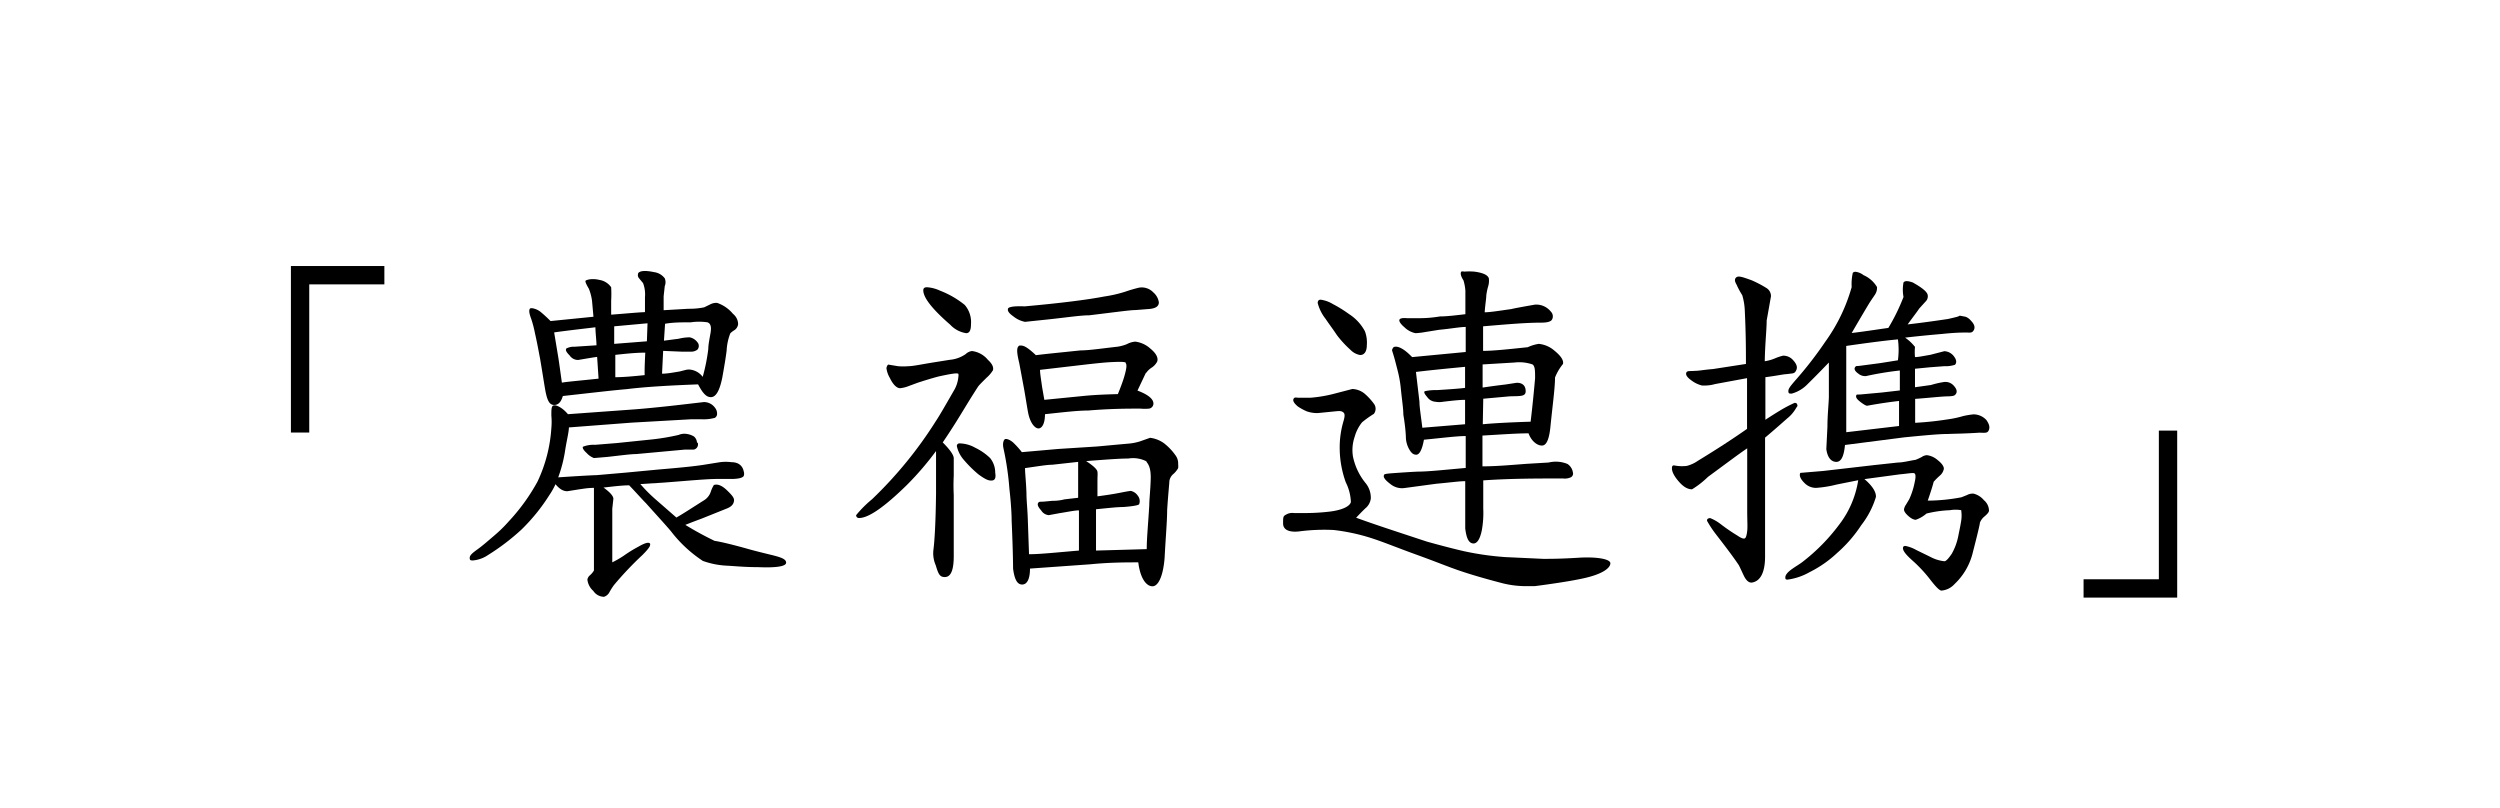
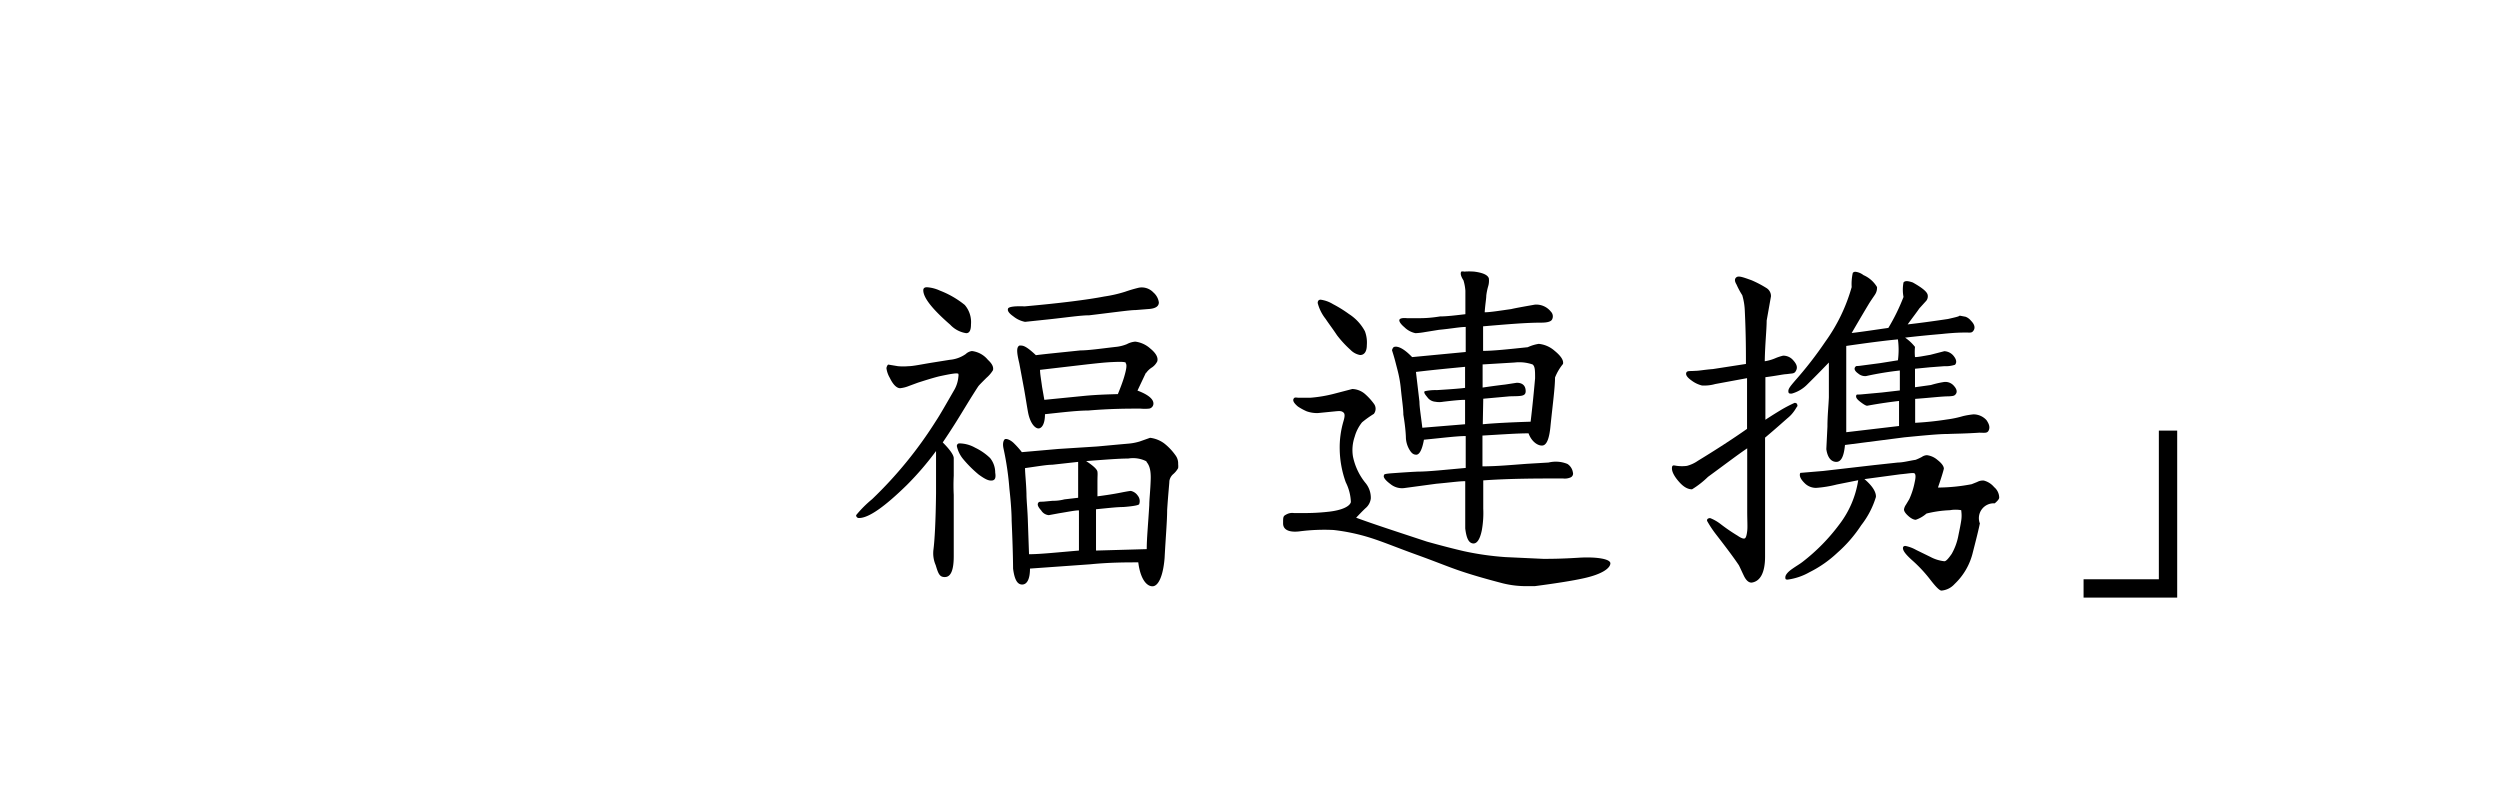
<svg xmlns="http://www.w3.org/2000/svg" viewBox="0 0 156.75 50.68">
  <defs>
    <style>.cls-1{fill:#fff;}</style>
  </defs>
  <g id="レイヤー_2" data-name="レイヤー 2">
    <g id="レイヤー_1-2" data-name="レイヤー 1">
      <rect class="cls-1" width="156.75" height="50.68" />
-       <path d="M24.1,17.83H19.39v9.29H18.24V16.68H24.1Z" />
-       <path d="M49.29,35.28c0,.23-.6.33-1.77.28-.85,0-1.5-.07-1.91-.09a5.18,5.18,0,0,1-1.54-.3,8.15,8.15,0,0,1-2-1.86c-.39-.46-.89-1-1.56-1.75-.25-.25-.6-.65-1.06-1.13-.43,0-1,.07-1.61.14.39.28.6.51.62.69l-.07.64c0,.3,0,.83,0,1.61v.55c0,.21,0,.37,0,.44v.76a6.65,6.65,0,0,0,.71-.41,8.26,8.26,0,0,1,.94-.58c.4-.23.65-.3.72-.18a.18.18,0,0,1,0,.09c0,.09-.16.3-.48.62a21,21,0,0,0-1.79,1.89,4.2,4.2,0,0,0-.3.48.59.59,0,0,1-.32.25.82.82,0,0,1-.67-.37,1.11,1.11,0,0,1-.37-.71.44.44,0,0,1,.16-.27,1.23,1.23,0,0,0,.25-.3s0-.33,0-.85c0-.76,0-1.73,0-3,0,0,0-.46,0-1.33-.43,0-.73.07-.92.09l-.75.12c-.26,0-.49-.14-.74-.44a4.58,4.58,0,0,1-.39.69,11.76,11.76,0,0,1-1.75,2.16,14,14,0,0,1-2.09,1.59,2,2,0,0,1-.94.34c-.14,0-.21,0-.21-.16s.16-.3.48-.53.58-.46,1.06-.87.71-.67.9-.88A12.31,12.31,0,0,0,33.7,30.2a9.19,9.19,0,0,0,.87-3.36,4.22,4.22,0,0,0,0-.78c0-.39,0-.6.14-.64s.51.09.9.55l4.14-.3c.94-.07,2.23-.21,3-.3l1.38-.16a.85.85,0,0,1,.71.37.56.56,0,0,1,.12.34.29.29,0,0,1-.14.28,2.64,2.64,0,0,1-.78.09h-.74l-3.7.21-3.93.3c0,.27-.12.73-.23,1.4A8.57,8.57,0,0,1,35,29.93c1.05-.07,1.86-.12,2.43-.14l1.84-.16,2-.19c1.31-.11,2.25-.2,2.87-.3l1-.16a2.78,2.78,0,0,1,.73,0c.44,0,.69.23.76.57a.45.45,0,0,1,0,.3c-.1.12-.3.16-.65.18-.18,0-.5,0-1,0-.67,0-1.8.11-3.38.23l-1.45.09a9.53,9.53,0,0,0,1,1l1.26,1.1c.44-.25,1-.62,1.73-1.08a1,1,0,0,0,.43-.55,2,2,0,0,1,.19-.41c.21-.07.48,0,.83.34s.46.49.43.67-.13.32-.39.44l-1.47.59c-.16.07-.57.21-1.19.46a20.65,20.65,0,0,0,1.83,1q.63.1,2,.48c.34.1.85.23,1.51.39S49.29,35.05,49.29,35.28ZM33.31,20c-.14-.37-.17-.6-.05-.67a.37.37,0,0,1,.14,0,1.14,1.14,0,0,1,.57.29c.12.1.3.26.55.51l2.69-.27-.09-1a3.13,3.13,0,0,0-.2-.76c-.17-.28-.23-.44-.21-.49s.37-.18.87-.06a1.11,1.11,0,0,1,.74.46,7.37,7.37,0,0,1,0,.85c0,.2,0,.5,0,.87.92-.07,1.63-.14,2.12-.16v-.94a2,2,0,0,0-.12-.88l-.25-.3a.29.29,0,0,1-.07-.25c0-.14.18-.21.46-.21a2.87,2.87,0,0,1,.53.07,1,1,0,0,1,.69.39.64.64,0,0,1,0,.49l-.07.64c0,.11,0,.39,0,.87l1.54-.09c.23,0,.55,0,1-.09l.37-.18a.83.83,0,0,1,.44-.1,2.23,2.23,0,0,1,1,.69.84.84,0,0,1,.32.65.53.53,0,0,1-.23.37,1.22,1.22,0,0,0-.26.2,3.45,3.45,0,0,0-.23,1.08c-.06.49-.16,1.06-.27,1.68-.16.81-.39,1.22-.69,1.24s-.53-.23-.83-.8c-1.86.07-3.36.16-4.48.3-.85.07-2.19.23-4,.43-.12.4-.3.58-.58.56s-.41-.33-.52-.92c-.07-.39-.17-1.06-.33-2-.07-.35-.16-.88-.32-1.59A7.24,7.24,0,0,0,33.31,20Zm1.44.87L35,22.38c.05.3.12.83.23,1.61.44-.07,1.2-.13,2.3-.25l-.09-1.36c-.07,0-.48.07-1.19.19a.63.63,0,0,1-.53-.28c-.21-.21-.28-.34-.21-.44a1,1,0,0,1,.51-.11l1.38-.09c0-.26-.05-.62-.07-1.13C36.78,20.59,35.93,20.68,34.75,20.84Zm9,6.9a.33.33,0,0,1-.25.42c-.07,0-.26,0-.56,0l-1.31.12-1.74.16c-.35,0-1,.09-1.82.18l-.83.07a1.19,1.19,0,0,1-.46-.32c-.21-.19-.27-.32-.23-.39a1.81,1.81,0,0,1,.76-.12l1.36-.11,2.23-.23a14.13,14.13,0,0,0,1.65-.28.91.91,0,0,1,.44-.07,1.23,1.23,0,0,1,.51.16A.53.53,0,0,1,43.7,27.74Zm-3.15-7.5-2.09.19,0,1.1,2.05-.16Zm-.09,1.84c-.65,0-1.29.07-1.93.14,0,.07,0,.55,0,1.4.53,0,1.15-.06,1.84-.13C40.41,23.16,40.43,22.7,40.46,22.08Zm1,1.32c.32,0,.69-.07,1.11-.14l.39-.1a.83.83,0,0,1,.36,0,1.14,1.14,0,0,1,.69.44,11.63,11.63,0,0,0,.35-1.75c0-.25.07-.6.14-1s0-.6-.19-.67a3.52,3.52,0,0,0-1.05,0c-.58,0-1.11,0-1.61.09l-.07,1.06.92-.12a3,3,0,0,1,.69-.09.79.79,0,0,1,.48.3.35.35,0,0,1,0,.48.66.66,0,0,1-.37.12h-.59L41.58,22Z" />
      <path d="M59.8,28.73c0,.05,0,.41,0,1.1a11.83,11.83,0,0,0,0,1.2c0,1.45,0,2.74,0,3.84,0,.85-.17,1.29-.53,1.31s-.44-.21-.6-.74a1.87,1.87,0,0,1-.14-1c.07-.55.14-1.73.16-3.52,0-1.4,0-2.28,0-2.64a18.64,18.64,0,0,1-1.83,2.13c-1.41,1.38-2.4,2.07-3,2.07a.17.17,0,0,1-.18-.18,7.19,7.19,0,0,1,1-1,25.81,25.81,0,0,0,4-4.9c.26-.39.65-1.08,1.18-2a2,2,0,0,0,.23-.78.43.43,0,0,0,0-.18c-.07-.07-.48,0-1.22.16-.43.11-.87.25-1.31.39l-.57.21a2,2,0,0,1-.55.14c-.21,0-.44-.21-.65-.65a1.62,1.62,0,0,1-.21-.6c0-.07.07-.23.12-.23l.6.1a3.61,3.61,0,0,0,.66,0c.3,0,.83-.12,1.59-.24l1-.16a2.05,2.05,0,0,0,1-.36.7.7,0,0,1,.39-.19,1.53,1.53,0,0,1,1,.55c.25.23.37.44.32.65a2,2,0,0,1-.41.48c-.3.3-.46.46-.51.53s-.39.6-.78,1.24-.78,1.29-1.45,2.28C59.53,28.16,59.8,28.52,59.8,28.73ZM57.89,18.2c0-.12.07-.19.23-.19a2.29,2.29,0,0,1,.81.21,5.78,5.78,0,0,1,1.56.9,1.65,1.65,0,0,1,.39,1.22c0,.36-.09.55-.3.55a1.72,1.72,0,0,1-1-.53C58.44,19.37,57.89,18.66,57.89,18.2ZM62.4,29.63c.05.32,0,.48-.21.5s-.43-.09-.82-.37a7.36,7.36,0,0,1-1-1A1.91,1.91,0,0,1,60,28a.16.16,0,0,1,.14-.2,2.06,2.06,0,0,1,1,.27,3.58,3.58,0,0,1,.94.65A1.45,1.45,0,0,1,62.4,29.63Zm11.47-.53a1.06,1.06,0,0,1,0,.25,1.37,1.37,0,0,1-.3.37.72.72,0,0,0-.25.44c0,.13-.07.75-.14,1.83,0,.67-.09,1.68-.16,3-.09,1.12-.39,1.77-.76,1.77s-.76-.46-.89-1.5c-.76,0-1.78,0-3,.12l-3.79.27c0,.67-.19,1-.49,1s-.48-.3-.57-1c0,0,0-1-.09-3,0-.09,0-.76-.14-2a18.38,18.38,0,0,0-.37-2.53c-.07-.32,0-.5.07-.57s.32,0,.55.21a5.41,5.41,0,0,1,.53.59l2.28-.2L68.7,28c.07,0,.76-.07,2-.18a3.45,3.45,0,0,0,.76-.14l.65-.23a1.87,1.87,0,0,1,.87.34,3.5,3.5,0,0,1,.71.74A.85.85,0,0,1,73.87,29.1ZM63.2,19.37c0-.09.19-.14.46-.16a5.34,5.34,0,0,1,.58,0c2.23-.2,3.91-.41,5-.62a8.21,8.21,0,0,0,1.31-.3c.2-.07.48-.16.85-.25a1,1,0,0,1,.92.3,1,1,0,0,1,.34.62c0,.23-.18.37-.57.41l-.88.07c-.36,0-1.33.14-2.92.33-.53,0-1.38.13-2.5.25l-1.52.16a1.66,1.66,0,0,1-.74-.35C63.27,19.65,63.16,19.49,63.2,19.37Zm8.65,4-.53,1.12c.67.25,1,.53,1,.81a.32.32,0,0,1-.27.32,2.94,2.94,0,0,1-.55,0c-.76,0-1.84,0-3.27.12-.67,0-1.59.11-2.71.23,0,.55-.16.85-.37.89s-.55-.27-.69-1c-.07-.37-.14-.85-.25-1.47l-.3-1.61c-.16-.67-.19-1,0-1.11a.36.36,0,0,1,.14,0c.19,0,.49.21.9.6.53-.07,1.47-.16,2.8-.3.53,0,1.32-.12,2.3-.23a2.52,2.52,0,0,0,.6-.16,1.36,1.36,0,0,1,.53-.16,1.72,1.72,0,0,1,.94.43c.37.3.51.58.44.81a1,1,0,0,1-.32.37A1.29,1.29,0,0,0,71.85,23.4ZM67.6,31.21c0-.43,0-.94,0-1.54,0-.16,0-.39,0-.71l-1.63.18c-.35,0-.9.1-1.7.21,0,.35.07.9.09,1.61,0,.44.07,1,.09,1.79l.07,2c.69,0,1.72-.11,3.13-.23V32c-.26,0-.67.09-1.24.18l-.65.12a.62.62,0,0,1-.48-.3c-.19-.21-.25-.35-.19-.46s.14-.07.37-.09L66,31.4c.14,0,.39,0,.74-.09Zm3-8.46c-.07-.07-.34-.07-.82-.05s-.92.07-1.57.14l-3,.35c0,.25.07.62.13,1.08l.14.8L68,24.82c.73-.07,1.42-.09,2.09-.11.16-.39.3-.76.39-1.06C70.63,23.14,70.68,22.84,70.56,22.75Zm1.31,6.19a1.85,1.85,0,0,0-1.17-.19c-.57,0-1.45.07-2.64.16.43.28.69.51.71.67s0,.23,0,.67c0,.14,0,.43,0,.87.53-.07,1-.14,1.45-.23s.62-.11.64-.11a.7.7,0,0,1,.44.3.54.54,0,0,1,.09.52c0,.07-.34.14-1,.19-.39,0-1,.07-1.71.14,0,.27,0,.69,0,1.22,0,.27,0,.73,0,1.37l3.18-.09c0-.66.09-1.58.16-2.76,0-.36.07-.92.09-1.63S72,29.1,71.87,28.94Z" />
      <path d="M99.24,36.27c-.64.14-1.63.3-3,.48h-.44a6,6,0,0,1-1.59-.18c-1.15-.3-2-.55-2.73-.8s-1.47-.56-2.69-1-2.07-.8-2.9-1.06a12.27,12.27,0,0,0-2.28-.48,12.1,12.1,0,0,0-2.16.09c-.64.07-1-.11-1-.5s0-.46.18-.55a.76.76,0,0,1,.51-.1c.37,0,.41,0,.44,0,.41,0,1,0,1.77-.09s1.28-.32,1.35-.6a3,3,0,0,0-.32-1.24A6.4,6.4,0,0,1,84,28.18a5.82,5.82,0,0,1,.23-1.75c.09-.3.11-.48,0-.57s-.2-.1-.5-.07l-1.11.11a2,2,0,0,1-.69-.11,3.56,3.56,0,0,1-.55-.3c-.25-.21-.34-.37-.27-.49s.16-.06.36-.06c.4,0,.6,0,.67,0a8.52,8.52,0,0,0,1.5-.25l1.15-.3a1.28,1.28,0,0,1,.78.3,3.75,3.75,0,0,1,.57.62.52.52,0,0,1,0,.64,6.52,6.52,0,0,0-.74.53,2.52,2.52,0,0,0-.46.9,2.56,2.56,0,0,0-.11,1.24,3.85,3.85,0,0,0,.76,1.63,1.46,1.46,0,0,1,.36,1,.93.93,0,0,1-.34.62c-.21.2-.39.39-.58.59,1.08.4,2.56.88,4.44,1.5,1,.28,1.8.48,2.32.6a18,18,0,0,0,2.6.37l2.37.11c.37,0,1.11,0,2.21-.07s2,.07,2,.35S100.51,36,99.24,36.27ZM83.12,20a2.69,2.69,0,0,1-.5-1c0-.14.07-.21.18-.21a2,2,0,0,1,.78.28,7.87,7.87,0,0,1,1,.62,2.9,2.9,0,0,1,1,1.08,2,2,0,0,1,.12.87c0,.42-.17.62-.42.62a1.1,1.1,0,0,1-.6-.32,6.68,6.68,0,0,1-.85-.92C83.56,20.61,83.31,20.29,83.12,20Zm3.66,9.78c0-.07.25-.09.67-.12s1-.07,1.45-.09c.66,0,1.65-.11,3-.23v-2c-.53,0-1.4.11-2.62.23-.11.62-.28.94-.48.94s-.32-.12-.46-.37a1.63,1.63,0,0,1-.19-.67s0-.52-.16-1.47c0-.39-.09-.94-.16-1.65s-.21-1.15-.32-1.59-.23-.78-.23-.8.05-.19.14-.21c.25-.07.64.14,1.12.64l3.36-.32V20.5c-.37,0-.92.11-1.68.18l-.87.14a4.47,4.47,0,0,1-.6.07,1.38,1.38,0,0,1-.69-.37c-.25-.21-.34-.37-.32-.46s.18-.14.48-.11c.12,0,.37,0,.74,0,.21,0,.67,0,1.33-.11.42,0,1-.07,1.59-.14,0-.58,0-1.08,0-1.47a3,3,0,0,0-.12-.65c-.16-.25-.21-.43-.14-.55a.38.38,0,0,1,.19,0,4.11,4.11,0,0,1,.62,0c.55.07.85.21.92.42a1.22,1.22,0,0,1-.05.53,3.73,3.73,0,0,0-.11.55c0,.2-.07.57-.1,1.05.33,0,.88-.09,1.66-.2.3-.07.81-.16,1.49-.28a1.17,1.17,0,0,1,1,.44.42.42,0,0,1,.07.5c-.07.12-.28.19-.67.19-1,0-2.21.11-3.65.23V22c.62,0,1.56-.1,2.8-.23a2.59,2.59,0,0,1,.69-.21,1.77,1.77,0,0,1,1,.44c.39.32.57.59.52.82a3.2,3.2,0,0,0-.5.85c0,.63-.14,1.64-.28,3-.07.8-.23,1.21-.48,1.26s-.69-.18-.9-.76c-.71,0-1.68.07-2.89.14v1.93c.89,0,1.84-.09,2.8-.16L97.1,29a1.92,1.92,0,0,1,1.18.09.77.77,0,0,1,.34.53.26.26,0,0,1-.16.32A.91.91,0,0,1,98,30c-1.61,0-3.28,0-5,.12,0,.16,0,.74,0,1.77a6.14,6.14,0,0,1-.09,1.36c-.12.59-.32.87-.58.82s-.39-.36-.46-.94c0-.25,0-.69,0-1.26s0-1.29,0-1.7c-.39,0-1,.09-1.81.16l-2,.27a1.14,1.14,0,0,1-.88-.25C86.83,30.09,86.71,29.9,86.78,29.79Zm5.08-3.18V25.07c-.32,0-.78.05-1.38.12a1.31,1.31,0,0,1-.48,0,.68.68,0,0,1-.51-.29c-.16-.19-.23-.3-.16-.37a3.07,3.07,0,0,1,.76-.07c.78-.05,1.38-.09,1.77-.14V23c-.71.07-1.72.16-3.08.32L89,25.19c0,.34.09.87.18,1.63Zm1.11,0c.75-.07,1.74-.12,3-.16.12-1,.21-1.93.28-2.72,0-.48,0-.75-.16-.87a2.58,2.58,0,0,0-1.13-.12l-2,.12v1.45c.34-.05.82-.12,1.42-.19L95.1,24c.37,0,.56.19.56.53s-.33.3-1,.32L93,25Z" />
-       <path d="M112,23.46c-.16,0-.6.1-1.31.19v2.67s.34-.23,1-.63a8.69,8.69,0,0,1,.83-.43.19.19,0,0,1,.16.07c0,.07.05.11,0,.16s-.21.41-.58.71c-.21.18-.67.6-1.43,1.24,0,.85,0,2.35,0,4.46,0,1.59,0,2.58,0,3,0,1-.3,1.56-.85,1.63-.18,0-.34-.14-.48-.43s-.3-.65-.32-.67c-.32-.48-.81-1.13-1.43-1.93a6.64,6.64,0,0,1-.55-.83.12.12,0,0,1,.07-.16.19.19,0,0,1,.18,0,2.67,2.67,0,0,1,.58.34,11.34,11.34,0,0,0,1.08.74c.23.16.39.21.46.16s.11-.21.14-.46,0-.64,0-1.27V28.11c-.58.39-1.38,1-2.46,1.79a5.6,5.6,0,0,1-1,.78c-.23,0-.48-.11-.76-.41s-.5-.64-.5-.9.13-.18.32-.16a2.41,2.41,0,0,0,.62,0,2.17,2.17,0,0,0,.69-.32c1.1-.67,2.14-1.34,3.08-2,0-1.34,0-2.39,0-3.18l-2,.37a2.5,2.5,0,0,1-.83.09,1.82,1.82,0,0,1-.62-.29c-.3-.21-.41-.37-.36-.51s.23-.09.59-.12c.21,0,.56-.07,1.08-.11l2.07-.32c0-.74,0-1.84-.07-3.31a4,4,0,0,0-.16-1,4.87,4.87,0,0,1-.36-.67c-.12-.2-.14-.36,0-.46s.41,0,.94.19a6.73,6.73,0,0,1,.92.48.59.59,0,0,1,.3.53l-.27,1.52c0,.57-.1,1.42-.12,2.55a2.68,2.68,0,0,0,.64-.18,3.13,3.13,0,0,1,.51-.17.82.82,0,0,1,.58.23c.25.26.34.46.25.67s-.19.21-.39.23Zm12.14,9.34c-.07.37-.23,1-.44,1.82a4,4,0,0,1-1.15,2,1.24,1.24,0,0,1-.82.41c-.12,0-.35-.23-.69-.67a8.77,8.77,0,0,0-1.18-1.26c-.43-.39-.6-.64-.53-.81a.16.16,0,0,1,.14-.06,2.27,2.27,0,0,1,.67.25l.9.44a2.4,2.4,0,0,0,.87.27c.11,0,.25-.16.46-.46a3.68,3.68,0,0,0,.41-1.1c.07-.35.14-.67.19-1s0-.57,0-.64a2,2,0,0,0-.71,0,7.17,7.17,0,0,0-1.47.21,2,2,0,0,1-.67.39c-.12,0-.28-.07-.46-.23s-.28-.3-.28-.42a.71.71,0,0,1,.12-.29l.21-.35a4.67,4.67,0,0,0,.34-1.06c.07-.3.07-.48,0-.55s-.36,0-.92.05l-2.23.3c.51.43.74.82.72,1.12a5.44,5.44,0,0,1-.92,1.77,8.45,8.45,0,0,1-1.5,1.73,7.27,7.27,0,0,1-1.75,1.22,3.8,3.8,0,0,1-1.35.46c-.12,0-.16,0-.16-.14s.13-.32.43-.53.44-.28.65-.44a12,12,0,0,0,2.3-2.34,6.07,6.07,0,0,0,1.19-2.78l-1.35.27a7.28,7.28,0,0,1-1.29.21,1,1,0,0,1-.67-.25c-.3-.28-.41-.51-.32-.69l1.43-.12,3.21-.37L119,29c.3,0,.67-.1,1.11-.17a3.35,3.35,0,0,0,.39-.18.59.59,0,0,1,.32-.11,1.24,1.24,0,0,1,.65.29c.27.21.41.4.41.56a.73.73,0,0,1-.25.43,3.89,3.89,0,0,0-.39.39c-.05.21-.17.6-.37,1.18a11.51,11.51,0,0,0,2.11-.21l.35-.14a.76.76,0,0,1,.41-.09,1.24,1.24,0,0,1,.65.41.88.88,0,0,1,.32.65c0,.11-.12.23-.28.37A.93.93,0,0,0,124.13,32.8Zm-2-5.59c-.57,0-1.49.09-2.73.21l-3.73.48c-.07.74-.25,1.08-.57,1.06s-.53-.3-.6-.8l.07-1.41c0-.69.07-1.31.09-1.84,0-1,0-1.75,0-2.18-.29.3-.73.76-1.33,1.35a2.18,2.18,0,0,1-1,.6c-.14,0-.21,0-.21-.16s.14-.32.41-.64a23.69,23.69,0,0,0,1.91-2.46A10.87,10.87,0,0,0,116.1,18a3.21,3.21,0,0,1,.07-.89.21.21,0,0,1,.16-.07,1,1,0,0,1,.51.21,1.84,1.84,0,0,1,.85.75c0,.12,0,.28-.14.49s-.27.39-.39.59-.55.92-1.06,1.8c.76-.09,1.52-.21,2.3-.32a12.49,12.49,0,0,0,.95-1.94,2.46,2.46,0,0,1,0-.91c.1-.12.28-.1.58,0,.62.35.92.6.94.81a.45.45,0,0,1-.14.39l-.39.43c-.14.21-.39.53-.73,1,.62-.07,1.47-.18,2.53-.34.53-.12.69-.16.73-.21l.37.07a.8.8,0,0,1,.34.25c.21.21.28.42.17.6s-.21.14-.46.14-.69,0-1.54.09c-.58.05-1.36.12-2.3.23a2.87,2.87,0,0,1,.62.58,3.36,3.36,0,0,0,0,.64c.21,0,.53-.07.95-.14l.89-.23a.79.79,0,0,1,.6.32c.16.21.19.39.07.53a1.84,1.84,0,0,1-.67.09l-.92.07-.92.09v1.16l1-.14a5.88,5.88,0,0,1,.83-.19.7.7,0,0,1,.58.21c.2.21.25.39.16.53s-.19.14-.44.16c-.44,0-1.15.09-2.12.16v1.5a19.5,19.5,0,0,0,2-.21,6.47,6.47,0,0,0,1-.21,4.9,4.9,0,0,1,.66-.11,1.1,1.1,0,0,1,.81.36c.18.26.23.46.14.65s-.26.14-.6.14C123.21,27.19,122.59,27.19,122.15,27.21ZM117,23.58a.66.66,0,0,1-.49-.16c-.2-.14-.27-.28-.2-.39s.11-.07.27-.09l1.29-.17,1.13-.18a5,5,0,0,0,0-1.31c-.78.07-1.86.21-3.24.41v2.83c0,.58,0,1.45,0,2.58l3.31-.39c0-.88,0-1.41,0-1.57-.44.05-1.13.14-2,.3-.07,0-.2-.07-.41-.23s-.3-.27-.28-.39.09-.07.3-.09l1.31-.12,1.13-.13c0-.44,0-.86,0-1.25A20,20,0,0,0,117,23.58Z" />
+       <path d="M112,23.46c-.16,0-.6.1-1.31.19v2.67s.34-.23,1-.63a8.69,8.69,0,0,1,.83-.43.19.19,0,0,1,.16.07c0,.07.05.11,0,.16s-.21.41-.58.71c-.21.18-.67.6-1.43,1.24,0,.85,0,2.35,0,4.46,0,1.59,0,2.58,0,3,0,1-.3,1.56-.85,1.63-.18,0-.34-.14-.48-.43s-.3-.65-.32-.67c-.32-.48-.81-1.13-1.43-1.93a6.64,6.64,0,0,1-.55-.83.12.12,0,0,1,.07-.16.19.19,0,0,1,.18,0,2.67,2.67,0,0,1,.58.34,11.34,11.34,0,0,0,1.08.74c.23.16.39.21.46.16s.11-.21.14-.46,0-.64,0-1.27V28.11c-.58.39-1.38,1-2.46,1.79a5.6,5.6,0,0,1-1,.78c-.23,0-.48-.11-.76-.41s-.5-.64-.5-.9.13-.18.32-.16a2.41,2.41,0,0,0,.62,0,2.17,2.17,0,0,0,.69-.32c1.1-.67,2.14-1.34,3.08-2,0-1.34,0-2.39,0-3.18l-2,.37a2.5,2.5,0,0,1-.83.09,1.82,1.82,0,0,1-.62-.29c-.3-.21-.41-.37-.36-.51s.23-.09.59-.12c.21,0,.56-.07,1.08-.11l2.07-.32c0-.74,0-1.84-.07-3.31a4,4,0,0,0-.16-1,4.87,4.87,0,0,1-.36-.67c-.12-.2-.14-.36,0-.46s.41,0,.94.19a6.73,6.73,0,0,1,.92.48.59.59,0,0,1,.3.53l-.27,1.52c0,.57-.1,1.42-.12,2.55a2.68,2.68,0,0,0,.64-.18,3.13,3.13,0,0,1,.51-.17.82.82,0,0,1,.58.23c.25.26.34.46.25.67s-.19.21-.39.23Zm12.14,9.34c-.07.37-.23,1-.44,1.82a4,4,0,0,1-1.15,2,1.24,1.24,0,0,1-.82.41c-.12,0-.35-.23-.69-.67a8.77,8.77,0,0,0-1.18-1.26c-.43-.39-.6-.64-.53-.81a.16.16,0,0,1,.14-.06,2.27,2.27,0,0,1,.67.25l.9.44a2.4,2.4,0,0,0,.87.27c.11,0,.25-.16.46-.46a3.68,3.68,0,0,0,.41-1.1c.07-.35.14-.67.19-1s0-.57,0-.64a2,2,0,0,0-.71,0,7.17,7.17,0,0,0-1.47.21,2,2,0,0,1-.67.39c-.12,0-.28-.07-.46-.23s-.28-.3-.28-.42a.71.71,0,0,1,.12-.29l.21-.35a4.67,4.67,0,0,0,.34-1.06c.07-.3.07-.48,0-.55s-.36,0-.92.05l-2.23.3c.51.43.74.82.72,1.12a5.44,5.44,0,0,1-.92,1.77,8.45,8.45,0,0,1-1.5,1.73,7.27,7.27,0,0,1-1.75,1.22,3.8,3.8,0,0,1-1.35.46c-.12,0-.16,0-.16-.14s.13-.32.43-.53.44-.28.65-.44a12,12,0,0,0,2.3-2.34,6.07,6.07,0,0,0,1.19-2.78l-1.35.27a7.28,7.28,0,0,1-1.29.21,1,1,0,0,1-.67-.25c-.3-.28-.41-.51-.32-.69l1.43-.12,3.21-.37L119,29c.3,0,.67-.1,1.11-.17a3.35,3.35,0,0,0,.39-.18.59.59,0,0,1,.32-.11,1.24,1.24,0,0,1,.65.29c.27.21.41.4.41.56c-.05.21-.17.6-.37,1.18a11.51,11.51,0,0,0,2.11-.21l.35-.14a.76.76,0,0,1,.41-.09,1.24,1.24,0,0,1,.65.41.88.88,0,0,1,.32.65c0,.11-.12.23-.28.37A.93.93,0,0,0,124.13,32.8Zm-2-5.59c-.57,0-1.49.09-2.73.21l-3.73.48c-.07.74-.25,1.08-.57,1.06s-.53-.3-.6-.8l.07-1.41c0-.69.07-1.31.09-1.84,0-1,0-1.75,0-2.18-.29.3-.73.76-1.33,1.35a2.18,2.18,0,0,1-1,.6c-.14,0-.21,0-.21-.16s.14-.32.41-.64a23.69,23.69,0,0,0,1.91-2.46A10.87,10.87,0,0,0,116.1,18a3.21,3.21,0,0,1,.07-.89.21.21,0,0,1,.16-.07,1,1,0,0,1,.51.21,1.84,1.84,0,0,1,.85.75c0,.12,0,.28-.14.49s-.27.39-.39.59-.55.92-1.06,1.8c.76-.09,1.52-.21,2.3-.32a12.49,12.49,0,0,0,.95-1.94,2.46,2.46,0,0,1,0-.91c.1-.12.28-.1.58,0,.62.35.92.6.94.81a.45.45,0,0,1-.14.39l-.39.43c-.14.21-.39.53-.73,1,.62-.07,1.47-.18,2.53-.34.53-.12.69-.16.73-.21l.37.07a.8.8,0,0,1,.34.25c.21.21.28.42.17.6s-.21.14-.46.14-.69,0-1.54.09c-.58.05-1.36.12-2.3.23a2.87,2.87,0,0,1,.62.58,3.36,3.36,0,0,0,0,.64c.21,0,.53-.07.95-.14l.89-.23a.79.79,0,0,1,.6.32c.16.21.19.39.07.53a1.84,1.84,0,0,1-.67.09l-.92.07-.92.09v1.16l1-.14a5.88,5.88,0,0,1,.83-.19.7.7,0,0,1,.58.21c.2.21.25.39.16.53s-.19.14-.44.16c-.44,0-1.15.09-2.12.16v1.5a19.5,19.5,0,0,0,2-.21,6.47,6.47,0,0,0,1-.21,4.9,4.9,0,0,1,.66-.11,1.1,1.1,0,0,1,.81.36c.18.26.23.46.14.65s-.26.14-.6.14C123.21,27.19,122.59,27.19,122.15,27.21ZM117,23.58a.66.66,0,0,1-.49-.16c-.2-.14-.27-.28-.2-.39s.11-.07.27-.09l1.29-.17,1.13-.18a5,5,0,0,0,0-1.31c-.78.07-1.86.21-3.24.41v2.83c0,.58,0,1.45,0,2.58l3.31-.39c0-.88,0-1.41,0-1.57-.44.05-1.13.14-2,.3-.07,0-.2-.07-.41-.23s-.3-.27-.28-.39.09-.07.3-.09l1.31-.12,1.13-.13c0-.44,0-.86,0-1.25A20,20,0,0,0,117,23.58Z" />
      <path d="M130.64,36.32h4.72V27h1.15V37.47h-5.87Z" />
    </g>
  </g>
</svg>